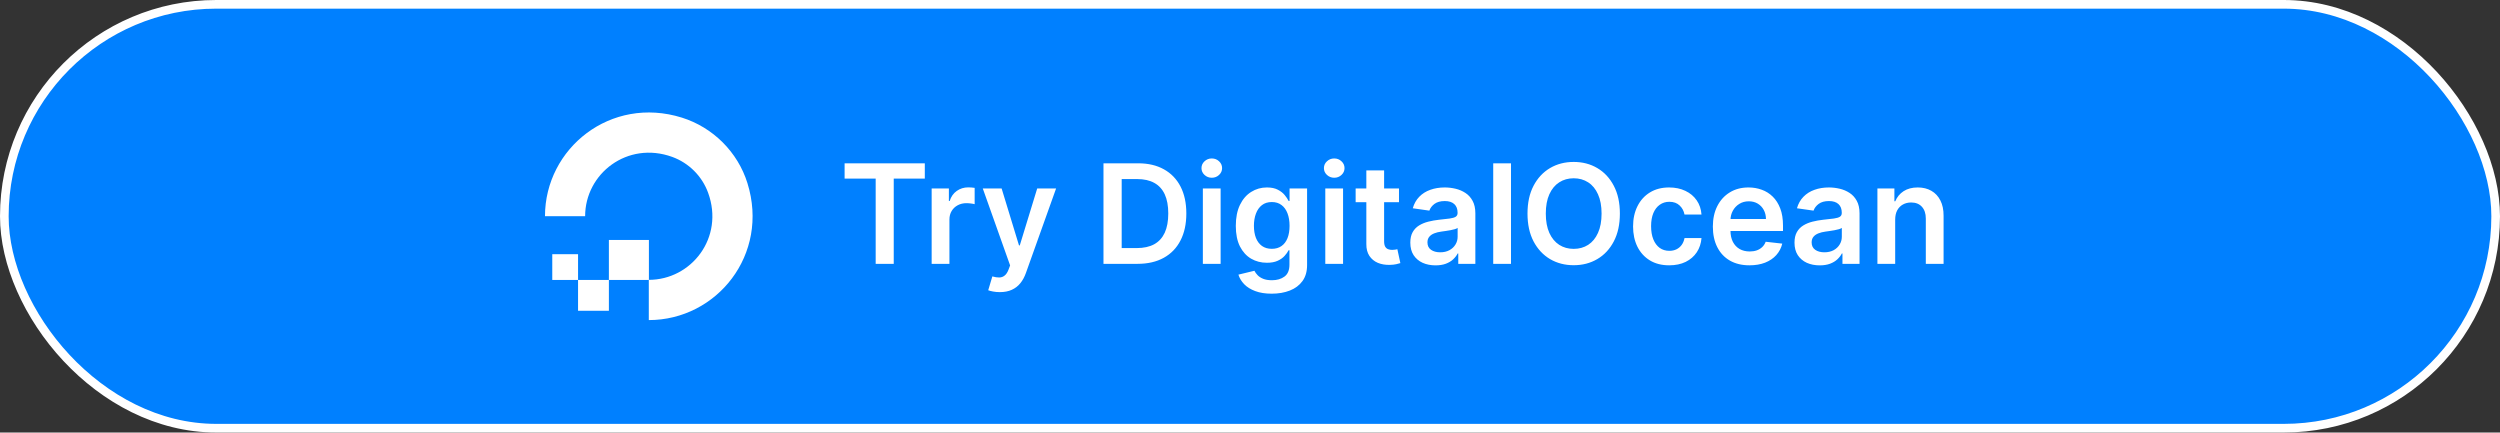
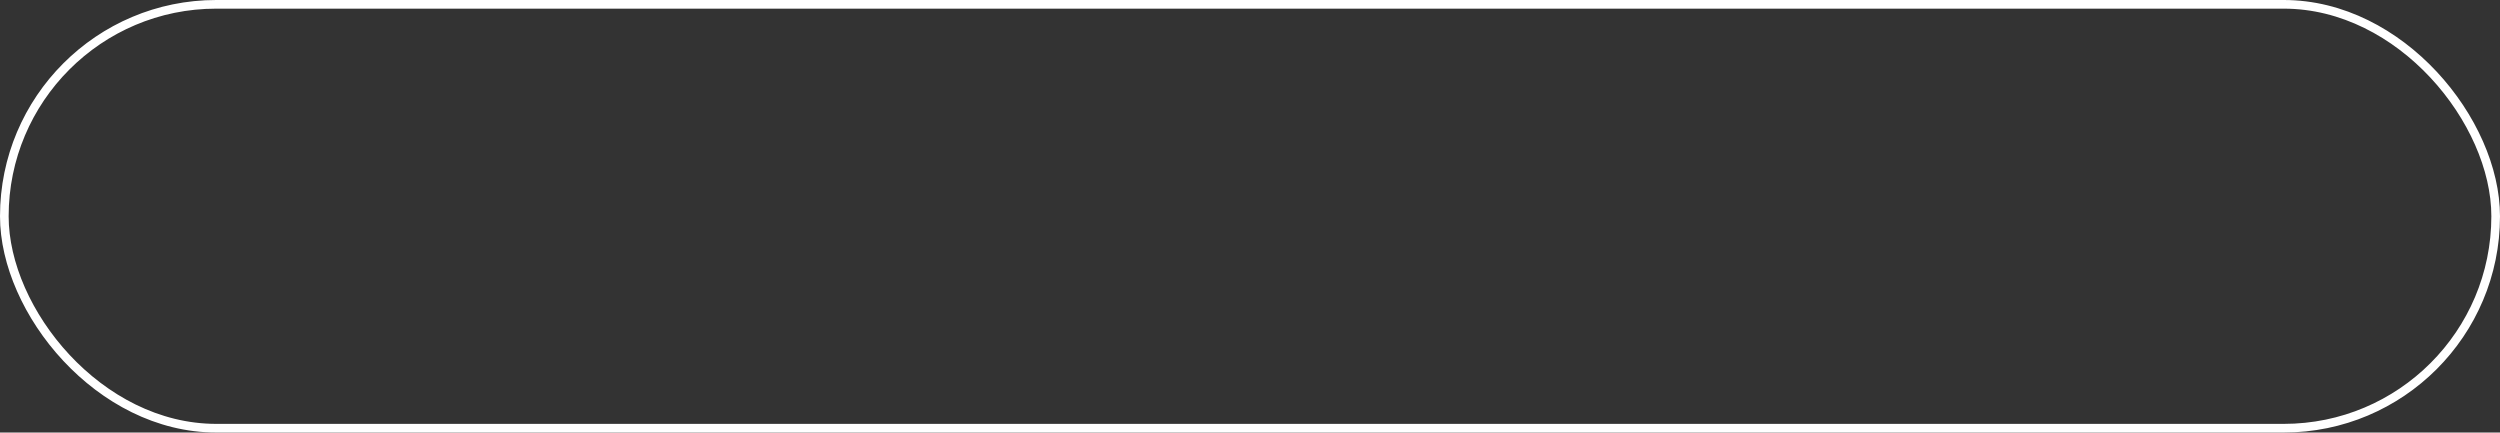
<svg xmlns="http://www.w3.org/2000/svg" width="289" height="50" viewBox="0 0 289 50" fill="none">
  <rect x="0" y="0" width="289" height="50" fill="#333333" stroke="none" />
-   <rect x="0.5" y="0.5" width="288" height="49" rx="24.5" fill="#0080FF" />
  <rect x="0.5" y="0.5" width="288" height="49" rx="24.5" stroke="white" />
  <g clip-path="url(#clip0_312_4450)">
-     <path d="M75.001 37V32.35C79.927 32.35 83.751 27.475 81.859 22.286C81.512 21.334 80.96 20.47 80.244 19.753C79.527 19.037 78.662 18.485 77.71 18.138C72.526 16.262 67.641 20.069 67.641 24.993H63C63 17.146 70.593 11.027 78.825 13.597C82.425 14.726 85.288 17.582 86.404 21.172C88.976 29.414 82.866 37.002 75.001 37.002V37Z" fill="white" />
-     <path d="M70.387 32.362V27.739H75.013V32.362H70.387ZM66.823 35.925V32.362H70.387V35.925H66.823ZM66.823 32.362H63.843V29.385H66.823V32.362Z" fill="white" />
-   </g>
-   <path d="M97.636 20.643V18.878H106.908V20.643H103.316V30.5H101.228V20.643H97.636ZM107.699 30.5V21.784H109.691V23.236H109.782C109.941 22.733 110.213 22.346 110.599 22.073C110.989 21.797 111.433 21.659 111.933 21.659C112.046 21.659 112.173 21.665 112.313 21.676C112.457 21.684 112.576 21.697 112.67 21.716V23.605C112.583 23.575 112.445 23.549 112.256 23.526C112.071 23.5 111.891 23.486 111.717 23.486C111.342 23.486 111.006 23.568 110.707 23.73C110.412 23.889 110.179 24.11 110.009 24.394C109.839 24.678 109.754 25.005 109.754 25.376V30.5H107.699ZM115.577 33.769C115.297 33.769 115.038 33.746 114.8 33.7C114.565 33.659 114.378 33.61 114.238 33.553L114.715 31.953C115.013 32.04 115.28 32.081 115.515 32.078C115.749 32.074 115.955 32 116.133 31.856C116.315 31.716 116.468 31.482 116.593 31.153L116.769 30.682L113.608 21.784H115.787L117.796 28.366H117.887L119.901 21.784H122.086L118.596 31.555C118.433 32.017 118.218 32.412 117.949 32.742C117.68 33.074 117.351 33.328 116.962 33.502C116.576 33.68 116.114 33.769 115.577 33.769ZM131.5 30.5H127.562V18.878H131.579C132.733 18.878 133.724 19.111 134.553 19.576C135.385 20.038 136.024 20.702 136.471 21.568C136.917 22.434 137.14 23.471 137.14 24.678C137.14 25.889 136.915 26.929 136.465 27.799C136.019 28.669 135.374 29.337 134.53 29.802C133.69 30.267 132.68 30.5 131.5 30.5ZM129.667 28.678H131.398C132.207 28.678 132.883 28.531 133.424 28.236C133.965 27.937 134.371 27.492 134.644 26.902C134.916 26.308 135.052 25.567 135.052 24.678C135.052 23.789 134.916 23.051 134.644 22.465C134.371 21.875 133.968 21.434 133.435 21.143C132.905 20.848 132.247 20.7 131.46 20.7H129.667V28.678ZM139.05 30.5V21.784H141.104V30.5H139.05ZM140.083 20.547C139.757 20.547 139.477 20.439 139.243 20.223C139.008 20.004 138.891 19.741 138.891 19.435C138.891 19.124 139.008 18.861 139.243 18.646C139.477 18.426 139.757 18.317 140.083 18.317C140.412 18.317 140.692 18.426 140.923 18.646C141.157 18.861 141.274 19.124 141.274 19.435C141.274 19.741 141.157 20.004 140.923 20.223C140.692 20.439 140.412 20.547 140.083 20.547ZM147.007 33.95C146.269 33.95 145.636 33.85 145.106 33.649C144.577 33.453 144.151 33.188 143.829 32.855C143.508 32.522 143.285 32.153 143.16 31.748L145.01 31.3C145.093 31.47 145.214 31.639 145.373 31.805C145.532 31.975 145.746 32.115 146.014 32.225C146.286 32.339 146.629 32.395 147.041 32.395C147.624 32.395 148.106 32.253 148.488 31.97C148.87 31.69 149.061 31.228 149.061 30.585V28.934H148.959C148.853 29.146 148.698 29.363 148.494 29.586C148.293 29.81 148.027 29.997 147.694 30.148C147.365 30.299 146.95 30.375 146.451 30.375C145.781 30.375 145.174 30.218 144.63 29.904C144.089 29.586 143.657 29.113 143.336 28.485C143.018 27.854 142.859 27.063 142.859 26.114C142.859 25.156 143.018 24.349 143.336 23.691C143.657 23.029 144.09 22.527 144.635 22.187C145.18 21.843 145.787 21.67 146.457 21.67C146.967 21.67 147.387 21.757 147.716 21.931C148.049 22.102 148.314 22.308 148.511 22.55C148.708 22.788 148.857 23.013 148.959 23.225H149.073V21.784H151.099V30.642C151.099 31.387 150.921 32.004 150.565 32.492C150.21 32.98 149.723 33.345 149.107 33.587C148.49 33.829 147.79 33.95 147.007 33.95ZM147.024 28.764C147.459 28.764 147.83 28.658 148.136 28.446C148.443 28.234 148.675 27.929 148.834 27.532C148.993 27.135 149.073 26.658 149.073 26.102C149.073 25.554 148.993 25.073 148.834 24.661C148.679 24.248 148.448 23.929 148.142 23.702C147.839 23.471 147.467 23.356 147.024 23.356C146.566 23.356 146.184 23.475 145.878 23.713C145.571 23.951 145.341 24.279 145.186 24.695C145.031 25.107 144.953 25.576 144.953 26.102C144.953 26.636 145.031 27.103 145.186 27.504C145.345 27.901 145.577 28.211 145.884 28.434C146.194 28.654 146.574 28.764 147.024 28.764ZM153.204 30.5V21.784H155.258V30.5H153.204ZM154.237 20.547C153.911 20.547 153.631 20.439 153.397 20.223C153.162 20.004 153.045 19.741 153.045 19.435C153.045 19.124 153.162 18.861 153.397 18.646C153.631 18.426 153.911 18.317 154.237 18.317C154.566 18.317 154.846 18.426 155.076 18.646C155.311 18.861 155.428 19.124 155.428 19.435C155.428 19.741 155.311 20.004 155.076 20.223C154.846 20.439 154.566 20.547 154.237 20.547ZM161.723 21.784V23.373H156.712V21.784H161.723ZM157.949 19.696H160.003V27.878C160.003 28.154 160.045 28.366 160.128 28.514C160.215 28.658 160.329 28.756 160.469 28.809C160.609 28.862 160.764 28.888 160.934 28.888C161.063 28.888 161.18 28.879 161.286 28.86C161.396 28.841 161.479 28.824 161.535 28.809L161.882 30.415C161.772 30.453 161.615 30.494 161.411 30.54C161.21 30.585 160.964 30.612 160.673 30.619C160.158 30.634 159.695 30.557 159.283 30.387C158.87 30.212 158.543 29.944 158.301 29.581C158.063 29.218 157.945 28.764 157.949 28.219V19.696ZM165.949 30.676C165.397 30.676 164.899 30.578 164.456 30.381C164.018 30.18 163.67 29.885 163.412 29.496C163.159 29.106 163.032 28.625 163.032 28.054C163.032 27.562 163.123 27.156 163.305 26.834C163.486 26.513 163.734 26.255 164.048 26.062C164.362 25.87 164.716 25.724 165.109 25.625C165.506 25.523 165.917 25.45 166.34 25.404C166.851 25.351 167.265 25.304 167.583 25.262C167.901 25.217 168.132 25.149 168.275 25.058C168.423 24.963 168.497 24.818 168.497 24.621V24.587C168.497 24.16 168.37 23.829 168.117 23.594C167.863 23.36 167.498 23.242 167.021 23.242C166.518 23.242 166.119 23.352 165.824 23.571C165.533 23.791 165.336 24.05 165.234 24.349L163.316 24.076C163.467 23.547 163.717 23.104 164.065 22.748C164.413 22.389 164.839 22.12 165.342 21.943C165.845 21.761 166.401 21.67 167.01 21.67C167.43 21.67 167.848 21.72 168.264 21.818C168.68 21.916 169.06 22.079 169.405 22.306C169.749 22.529 170.025 22.834 170.233 23.22C170.445 23.605 170.551 24.088 170.551 24.666V30.5H168.576V29.303H168.508C168.383 29.545 168.207 29.772 167.98 29.984C167.757 30.192 167.475 30.36 167.135 30.489C166.798 30.613 166.403 30.676 165.949 30.676ZM166.482 29.166C166.895 29.166 167.252 29.085 167.555 28.922C167.857 28.756 168.09 28.537 168.253 28.264C168.419 27.992 168.502 27.695 168.502 27.373V26.346C168.438 26.399 168.328 26.448 168.173 26.494C168.022 26.539 167.852 26.579 167.663 26.613C167.473 26.647 167.286 26.677 167.101 26.704C166.915 26.73 166.755 26.753 166.618 26.772C166.312 26.813 166.038 26.881 165.796 26.976C165.554 27.071 165.362 27.203 165.223 27.373C165.083 27.54 165.013 27.755 165.013 28.02C165.013 28.398 165.151 28.684 165.427 28.877C165.703 29.07 166.055 29.166 166.482 29.166ZM174.671 18.878V30.5H172.616V18.878H174.671ZM187.258 24.689C187.258 25.941 187.024 27.014 186.555 27.907C186.089 28.796 185.454 29.477 184.648 29.95C183.846 30.422 182.936 30.659 181.919 30.659C180.901 30.659 179.989 30.422 179.183 29.95C178.381 29.473 177.746 28.79 177.277 27.901C176.811 27.008 176.579 25.938 176.579 24.689C176.579 23.437 176.811 22.366 177.277 21.477C177.746 20.585 178.381 19.902 179.183 19.429C179.989 18.956 180.901 18.72 181.919 18.72C182.936 18.72 183.846 18.956 184.648 19.429C185.454 19.902 186.089 20.585 186.555 21.477C187.024 22.366 187.258 23.437 187.258 24.689ZM185.142 24.689C185.142 23.808 185.004 23.064 184.727 22.459C184.455 21.85 184.077 21.39 183.593 21.08C183.108 20.766 182.55 20.609 181.919 20.609C181.287 20.609 180.729 20.766 180.245 21.08C179.76 21.39 179.38 21.85 179.104 22.459C178.832 23.064 178.695 23.808 178.695 24.689C178.695 25.571 178.832 26.316 179.104 26.925C179.38 27.53 179.76 27.99 180.245 28.304C180.729 28.614 181.287 28.769 181.919 28.769C182.55 28.769 183.108 28.614 183.593 28.304C184.077 27.99 184.455 27.53 184.727 26.925C185.004 26.316 185.142 25.571 185.142 24.689ZM192.96 30.67C192.09 30.67 191.343 30.479 190.718 30.097C190.098 29.715 189.619 29.187 189.283 28.514C188.95 27.837 188.783 27.057 188.783 26.176C188.783 25.291 188.954 24.509 189.294 23.832C189.635 23.151 190.115 22.622 190.735 22.244C191.36 21.861 192.097 21.67 192.948 21.67C193.656 21.67 194.282 21.801 194.827 22.062C195.375 22.319 195.812 22.684 196.138 23.157C196.463 23.626 196.648 24.175 196.694 24.803H194.73C194.651 24.383 194.462 24.033 194.163 23.753C193.868 23.469 193.472 23.327 192.977 23.327C192.557 23.327 192.188 23.441 191.87 23.668C191.553 23.891 191.305 24.213 191.127 24.633C190.953 25.052 190.866 25.556 190.866 26.142C190.866 26.736 190.953 27.247 191.127 27.674C191.301 28.098 191.545 28.425 191.859 28.656C192.177 28.883 192.549 28.996 192.977 28.996C193.279 28.996 193.55 28.939 193.788 28.826C194.03 28.709 194.233 28.54 194.395 28.321C194.558 28.102 194.67 27.835 194.73 27.521H196.694C196.645 28.137 196.463 28.684 196.149 29.161C195.835 29.634 195.407 30.004 194.866 30.273C194.326 30.538 193.69 30.67 192.96 30.67ZM202.239 30.67C201.365 30.67 200.611 30.489 199.975 30.125C199.343 29.759 198.857 29.24 198.517 28.571C198.176 27.897 198.006 27.105 198.006 26.193C198.006 25.296 198.176 24.509 198.517 23.832C198.861 23.151 199.341 22.622 199.958 22.244C200.575 21.861 201.299 21.67 202.131 21.67C202.669 21.67 203.175 21.757 203.652 21.931C204.133 22.102 204.556 22.366 204.923 22.726C205.294 23.085 205.585 23.543 205.797 24.099C206.009 24.651 206.115 25.31 206.115 26.074V26.704H198.971V25.319H204.146C204.142 24.926 204.057 24.576 203.89 24.269C203.724 23.959 203.491 23.715 203.193 23.537C202.897 23.36 202.553 23.271 202.16 23.271C201.74 23.271 201.371 23.373 201.053 23.577C200.735 23.777 200.488 24.042 200.31 24.372C200.136 24.697 200.047 25.054 200.043 25.444V26.653C200.043 27.16 200.136 27.595 200.321 27.958C200.507 28.317 200.766 28.593 201.099 28.786C201.431 28.975 201.821 29.07 202.268 29.07C202.566 29.07 202.837 29.028 203.079 28.945C203.321 28.858 203.531 28.731 203.709 28.565C203.887 28.398 204.021 28.192 204.112 27.946L206.03 28.162C205.909 28.669 205.678 29.112 205.337 29.49C205.001 29.864 204.57 30.156 204.044 30.364C203.518 30.568 202.916 30.67 202.239 30.67ZM210.361 30.676C209.809 30.676 209.311 30.578 208.868 30.381C208.43 30.18 208.082 29.885 207.824 29.496C207.571 29.106 207.444 28.625 207.444 28.054C207.444 27.562 207.535 27.156 207.717 26.834C207.898 26.513 208.146 26.255 208.46 26.062C208.774 25.87 209.128 25.724 209.521 25.625C209.918 25.523 210.329 25.45 210.752 25.404C211.263 25.351 211.677 25.304 211.995 25.262C212.313 25.217 212.544 25.149 212.687 25.058C212.835 24.963 212.909 24.818 212.909 24.621V24.587C212.909 24.16 212.782 23.829 212.529 23.594C212.275 23.36 211.91 23.242 211.433 23.242C210.93 23.242 210.531 23.352 210.236 23.571C209.945 23.791 209.748 24.05 209.646 24.349L207.728 24.076C207.879 23.547 208.129 23.104 208.477 22.748C208.825 22.389 209.251 22.12 209.754 21.943C210.257 21.761 210.813 21.67 211.422 21.67C211.842 21.67 212.26 21.72 212.676 21.818C213.092 21.916 213.472 22.079 213.817 22.306C214.161 22.529 214.437 22.834 214.645 23.22C214.857 23.605 214.963 24.088 214.963 24.666V30.5H212.988V29.303H212.92C212.795 29.545 212.619 29.772 212.392 29.984C212.169 30.192 211.887 30.36 211.547 30.489C211.21 30.613 210.815 30.676 210.361 30.676ZM210.894 29.166C211.307 29.166 211.664 29.085 211.967 28.922C212.269 28.756 212.502 28.537 212.665 28.264C212.831 27.992 212.914 27.695 212.914 27.373V26.346C212.85 26.399 212.74 26.448 212.585 26.494C212.434 26.539 212.264 26.579 212.075 26.613C211.885 26.647 211.698 26.677 211.513 26.704C211.327 26.73 211.167 26.753 211.031 26.772C210.724 26.813 210.45 26.881 210.208 26.976C209.966 27.071 209.775 27.203 209.635 27.373C209.495 27.54 209.425 27.755 209.425 28.02C209.425 28.398 209.563 28.684 209.839 28.877C210.115 29.07 210.467 29.166 210.894 29.166ZM219.083 25.393V30.5H217.029V21.784H218.992V23.265H219.094C219.295 22.777 219.614 22.389 220.053 22.102C220.496 21.814 221.042 21.67 221.693 21.67C222.295 21.67 222.818 21.799 223.265 22.056C223.715 22.314 224.063 22.686 224.309 23.174C224.559 23.662 224.682 24.254 224.678 24.95V30.5H222.624V25.268C222.624 24.686 222.472 24.23 222.17 23.901C221.871 23.571 221.457 23.407 220.927 23.407C220.568 23.407 220.248 23.486 219.968 23.645C219.692 23.8 219.474 24.025 219.315 24.32C219.16 24.616 219.083 24.973 219.083 25.393Z" fill="white" />
+     </g>
  <defs>
    <clipPath id="clip0_312_4450">
      <rect width="24" height="24" fill="white" transform="translate(63 13)" />
    </clipPath>
  </defs>
</svg>